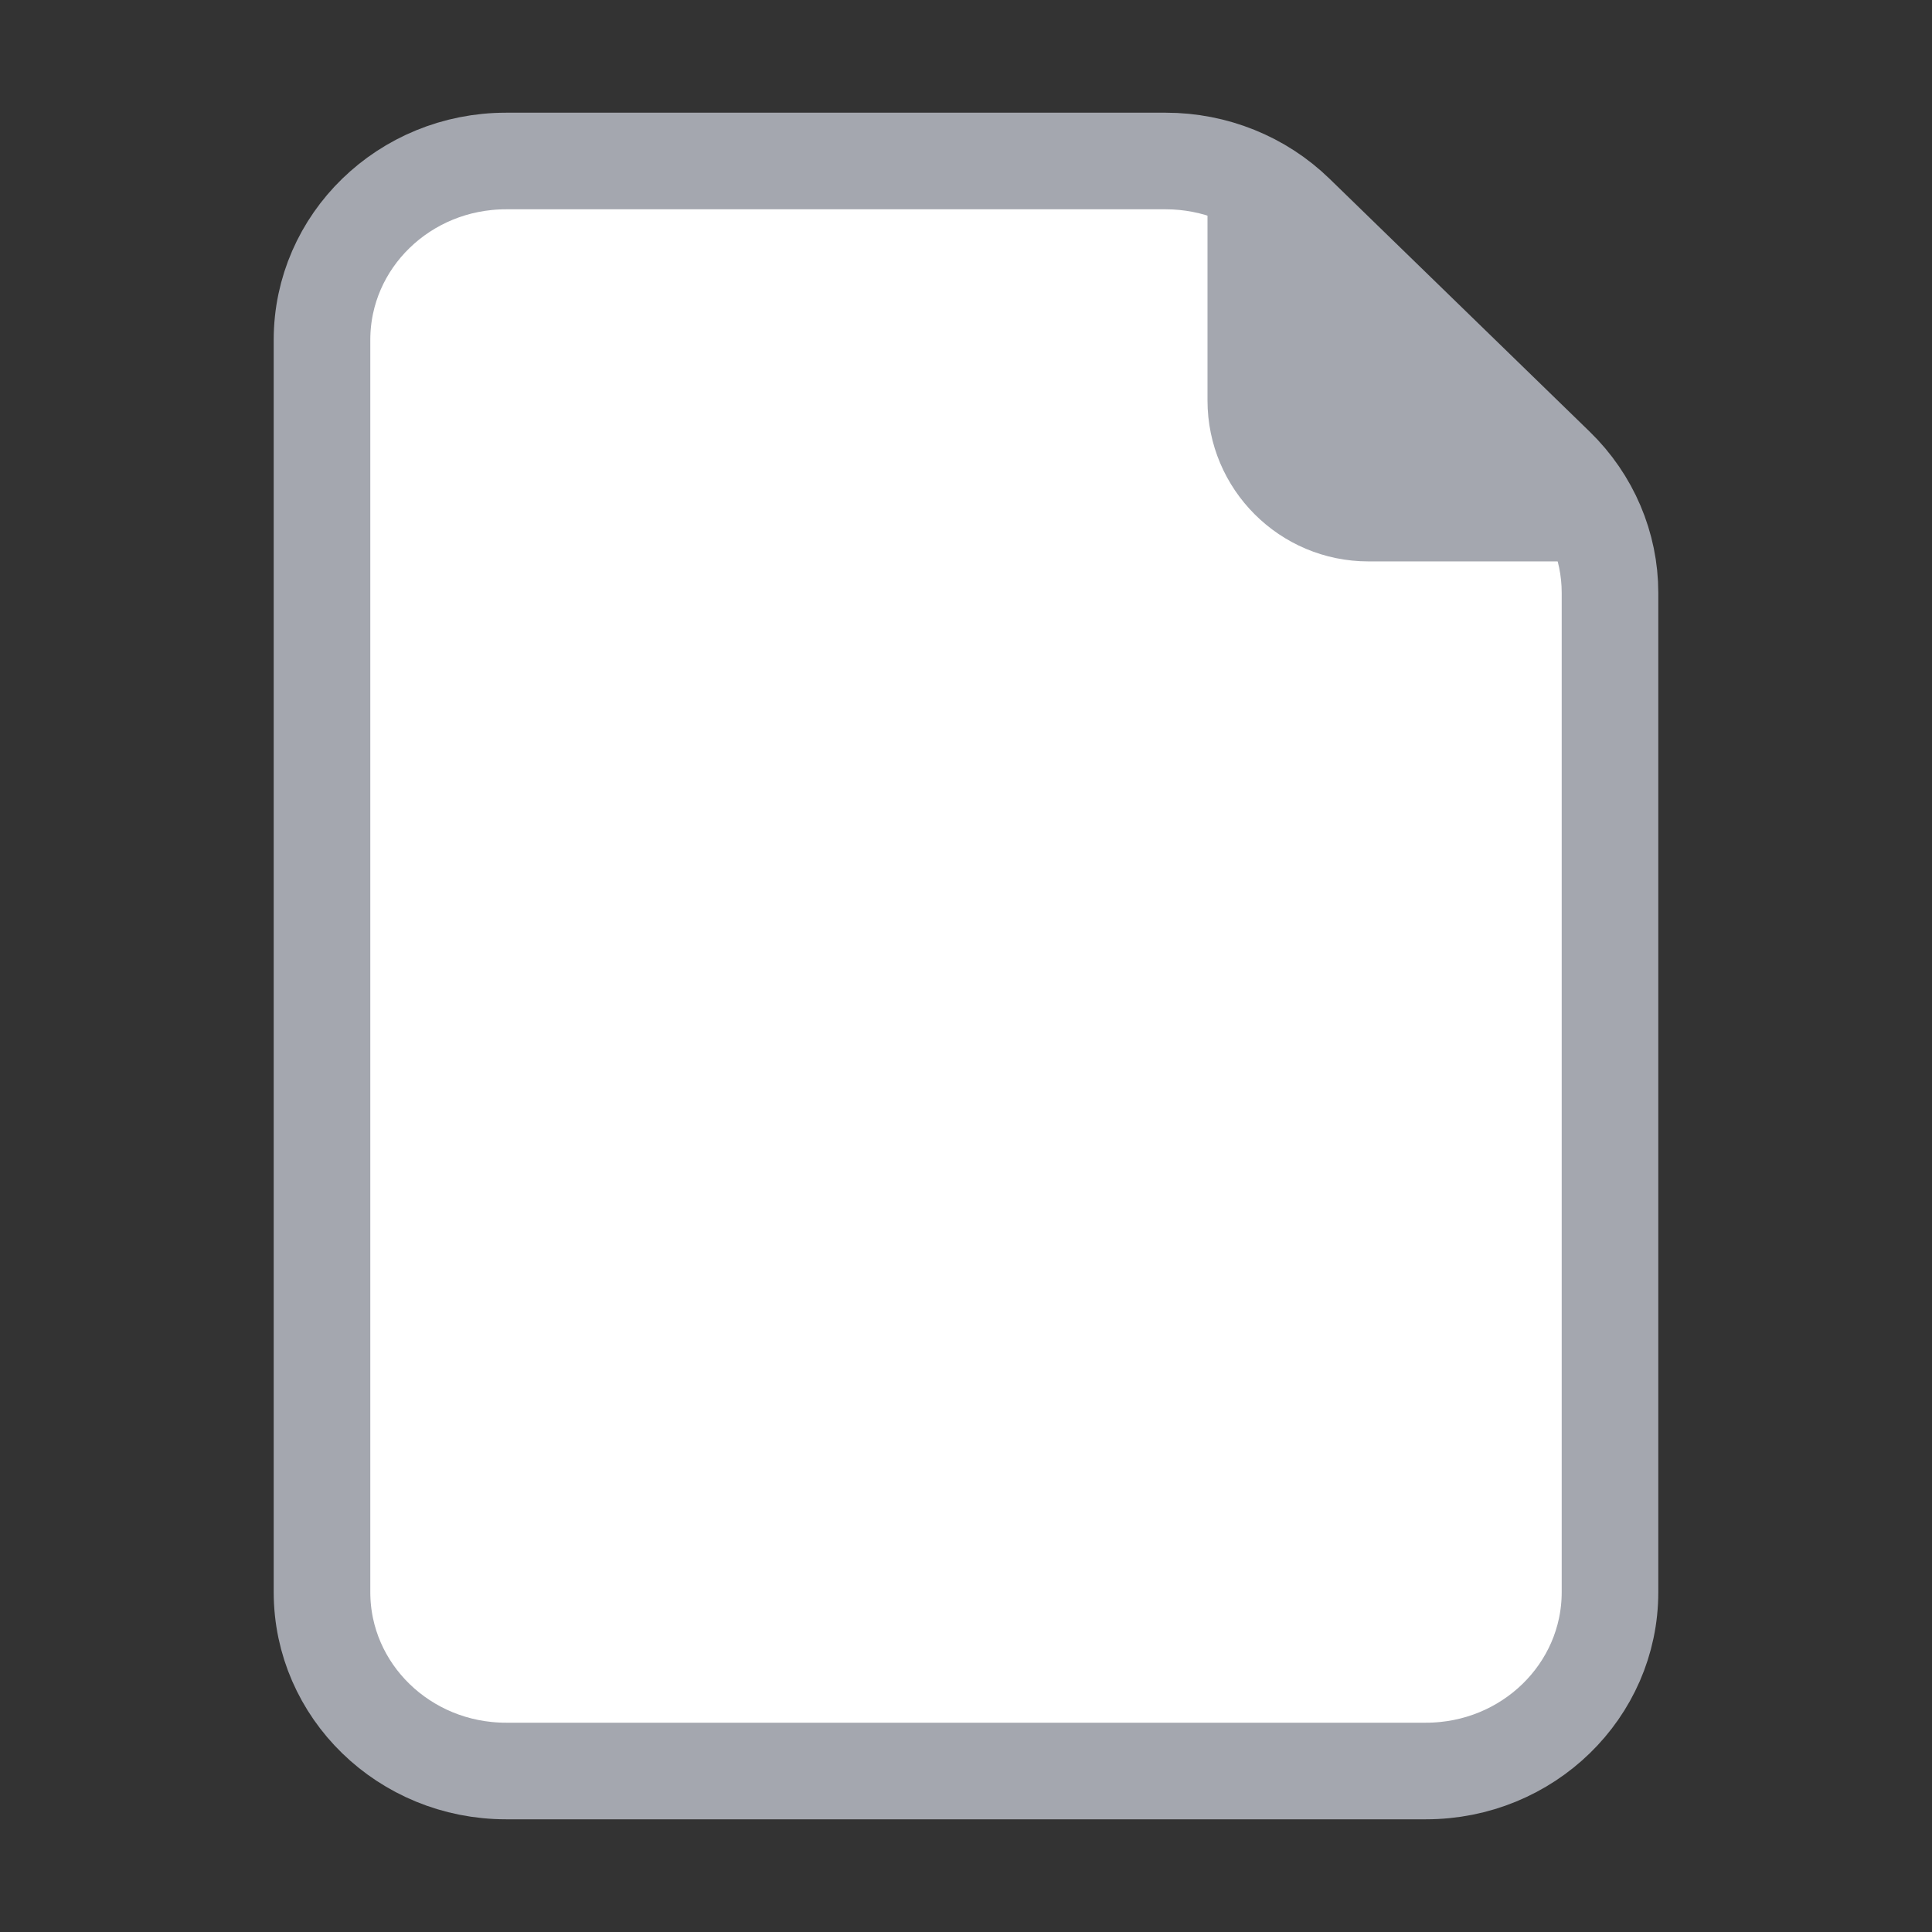
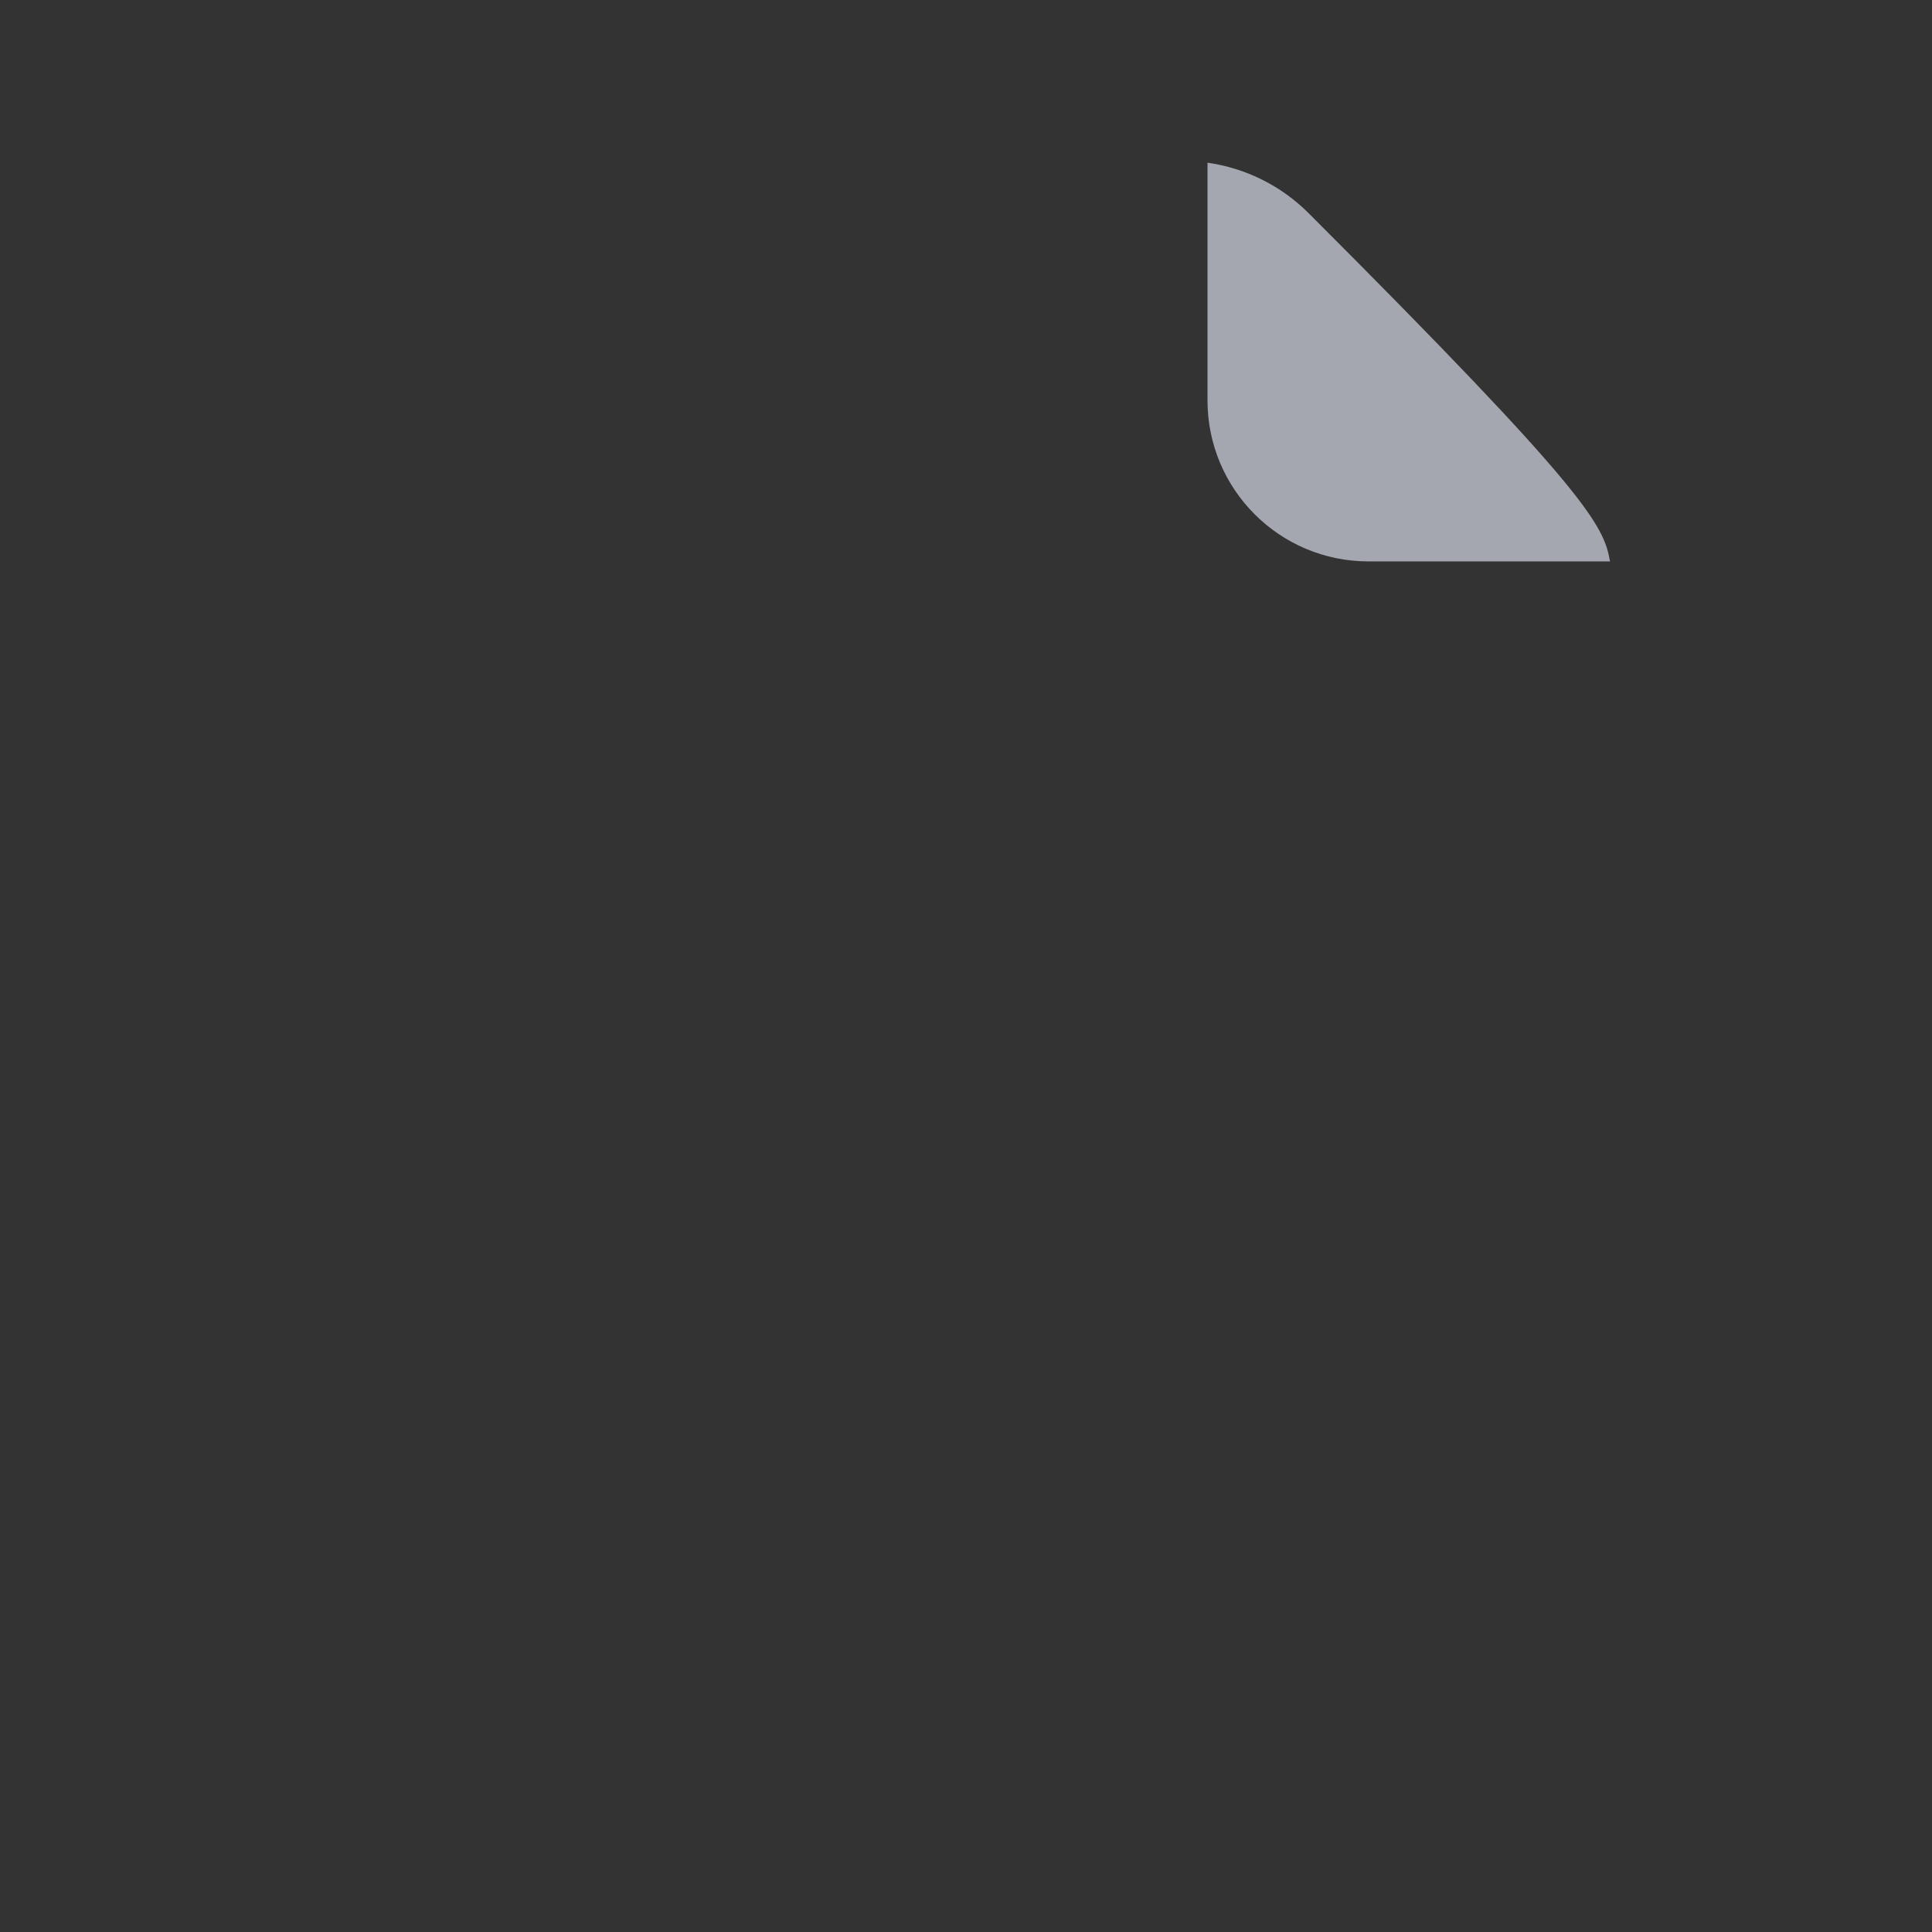
<svg xmlns="http://www.w3.org/2000/svg" width="24" height="24" viewBox="0 0 24 24" fill="none">
  <rect x="0" y="0" width="24" height="24" fill="#333333" stroke="none" />
-   <path d="M19.33 5.793L16.098 2.651C15.67 2.234 15.088 2 14.482 2H6.286C5.023 2 4 2.994 4 4.222V19.778C4 21.006 5.023 22 6.286 22H17.714C18.977 22 20 21.006 20 19.778V7.364C20 6.776 19.759 6.21 19.33 5.793Z" fill="white" stroke="#A4A7AF" stroke-width="1.2" stroke-linecap="round" stroke-linejoin="round" />
-   <path fill-rule="evenodd" clip-rule="evenodd" d="M20 6.974C19.988 6.974 19.976 6.974 19.965 6.974H17C15.895 6.974 15 6.079 15 4.974V2.021C15.473 2.088 15.914 2.306 16.256 2.648L19.382 5.774C19.71 6.102 19.924 6.523 20 6.974Z" fill="#A4A7AF" />
+   <path fill-rule="evenodd" clip-rule="evenodd" d="M20 6.974C19.988 6.974 19.976 6.974 19.965 6.974H17C15.895 6.974 15 6.079 15 4.974V2.021C15.473 2.088 15.914 2.306 16.256 2.648C19.71 6.102 19.924 6.523 20 6.974Z" fill="#A4A7AF" />
</svg>